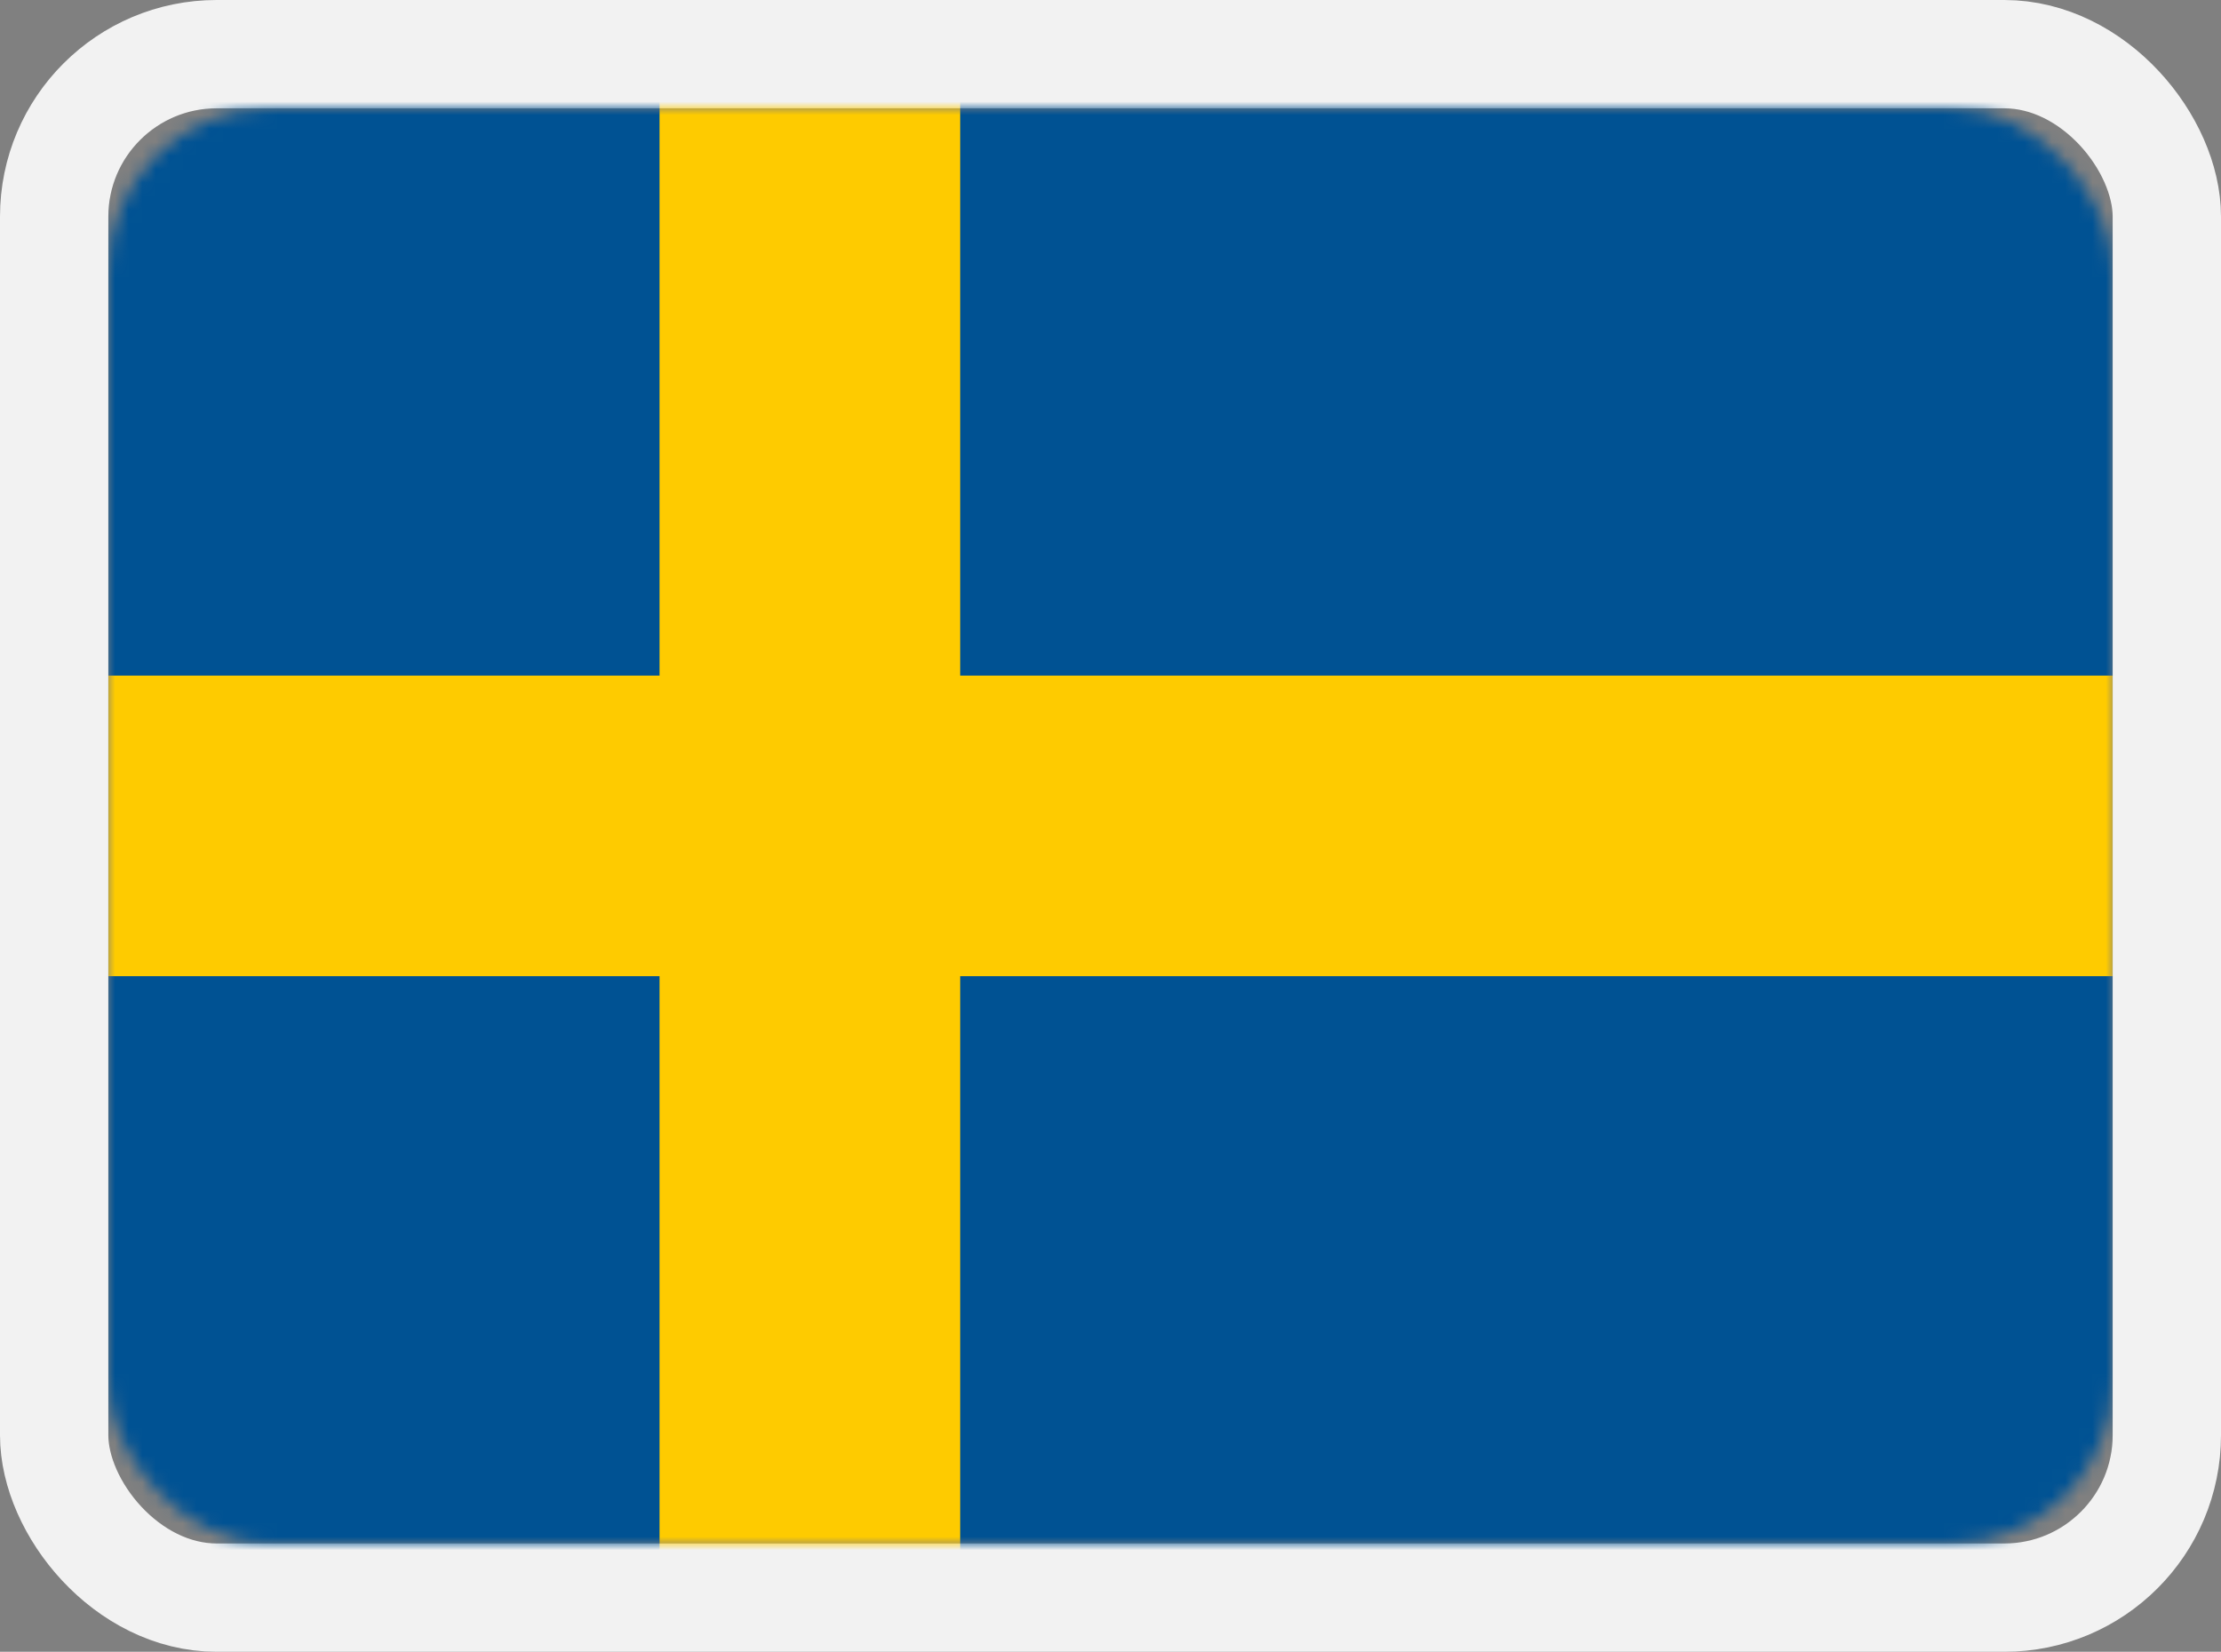
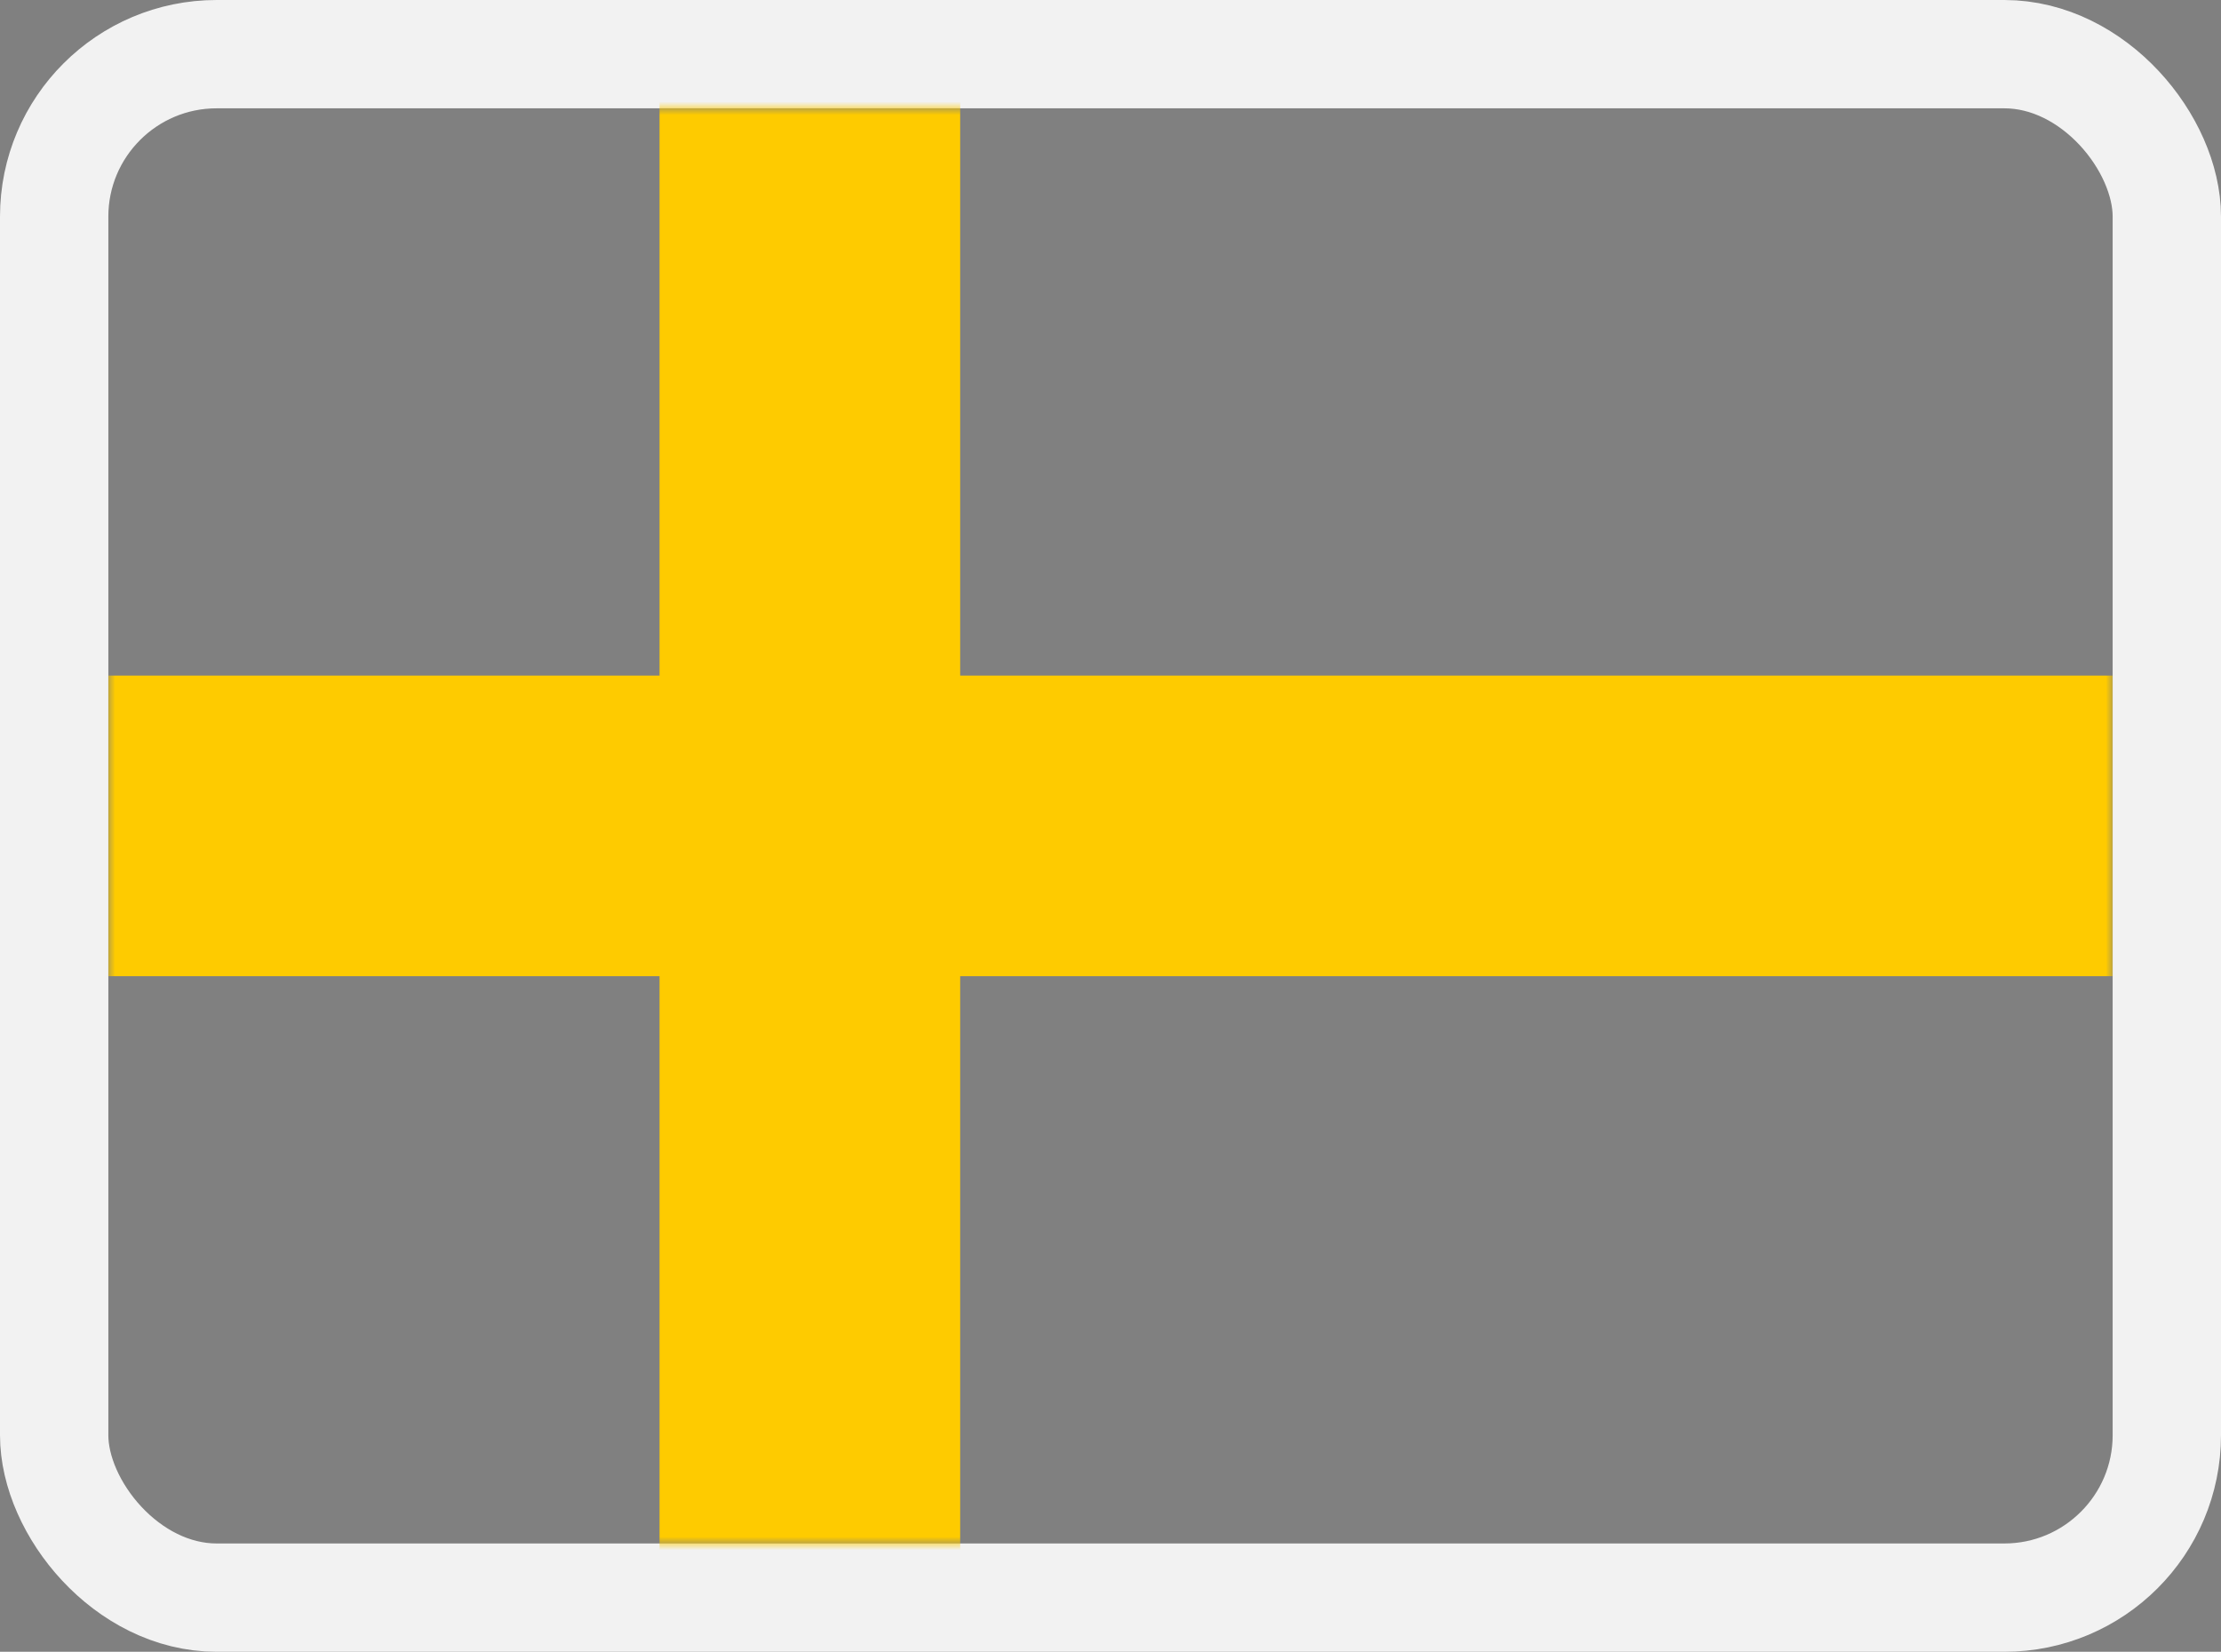
<svg xmlns="http://www.w3.org/2000/svg" xmlns:xlink="http://www.w3.org/1999/xlink" width="164px" height="122px" viewBox="0 0 164 122" version="1.1">
  <rect x="0" y="0" width="164" height="122" fill="#808080" stroke="none" />
  <title>sweden</title>
  <defs>
    <rect id="path-1" x="8" y="8" width="148" height="106" rx="12" />
  </defs>
  <g id="sweden" stroke="none" stroke-width="1" fill="none" fill-rule="evenodd">
    <mask id="mask-2" fill="white">
      <use xlink:href="#path-1" />
    </mask>
    <rect stroke="#F2F2F2" stroke-width="8" x="4" y="4" width="156" height="114" rx="12" />
    <g id="se" mask="url(#mask-2)" fill-rule="nonzero">
      <g transform="translate(8, 5.5)" id="Path">
-         <polygon fill="#005293" points="0 0 148 0 148 111 0 111" />
        <polygon fill="#FECB00" points="40.7 0 40.7 44.4 0 44.4 0 66.6 40.7 66.6 40.7 111 62.9 111 62.9 66.6 148 66.6 148 44.4 62.9 44.4 62.9 0" />
      </g>
    </g>
  </g>
</svg>